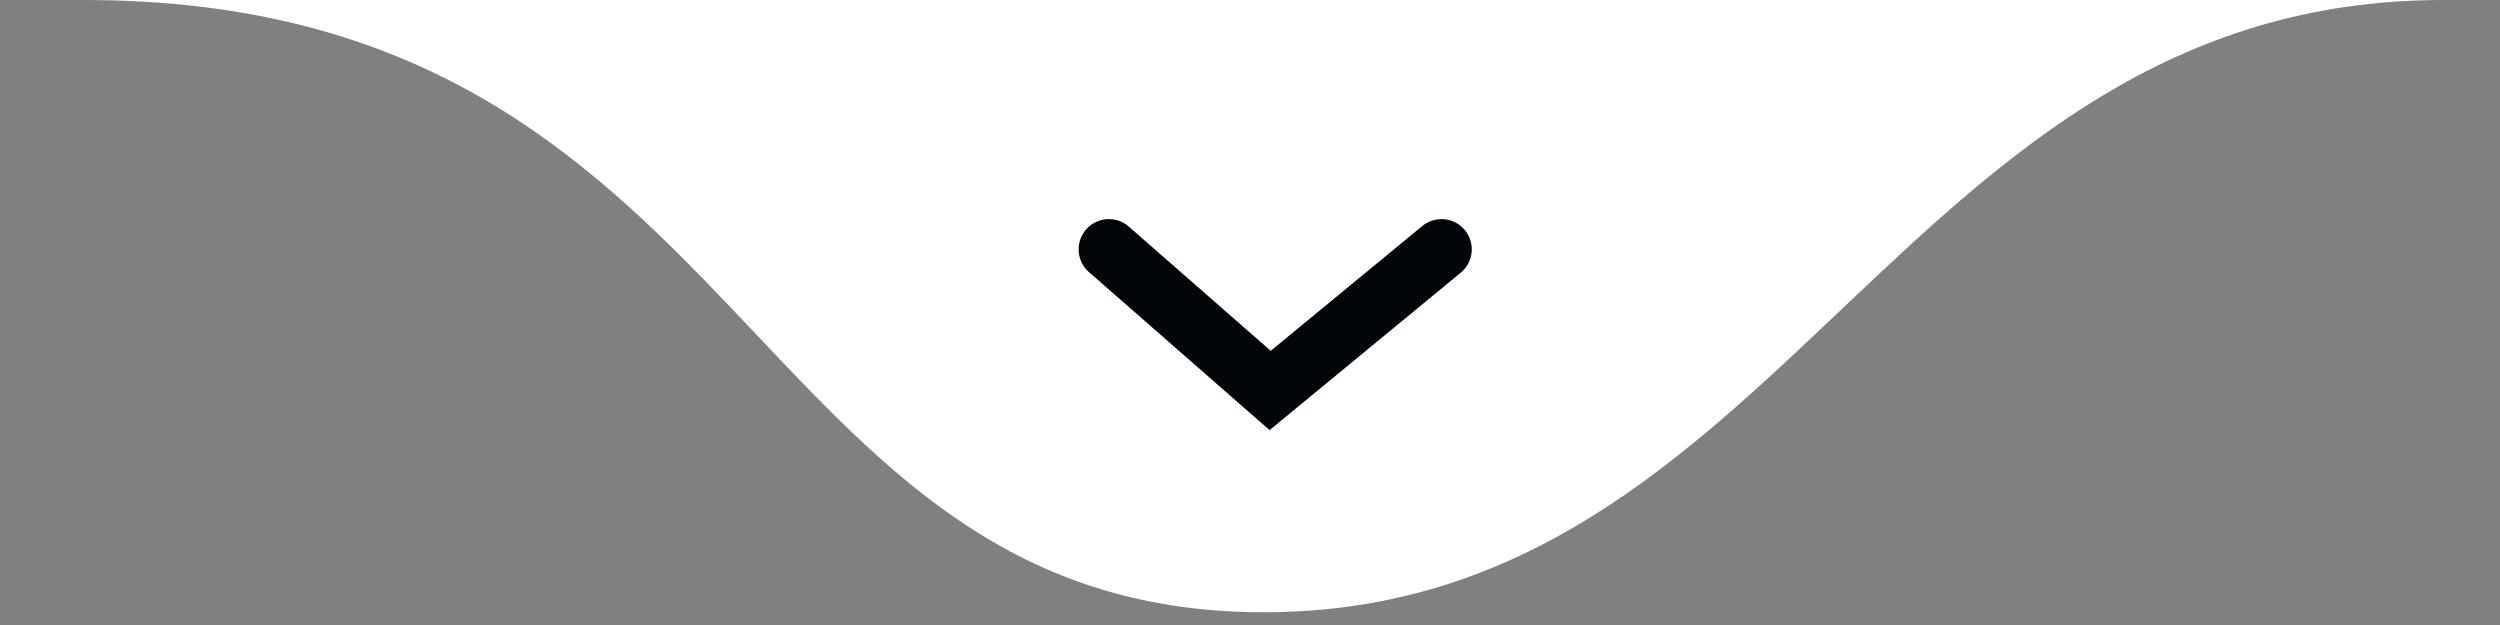
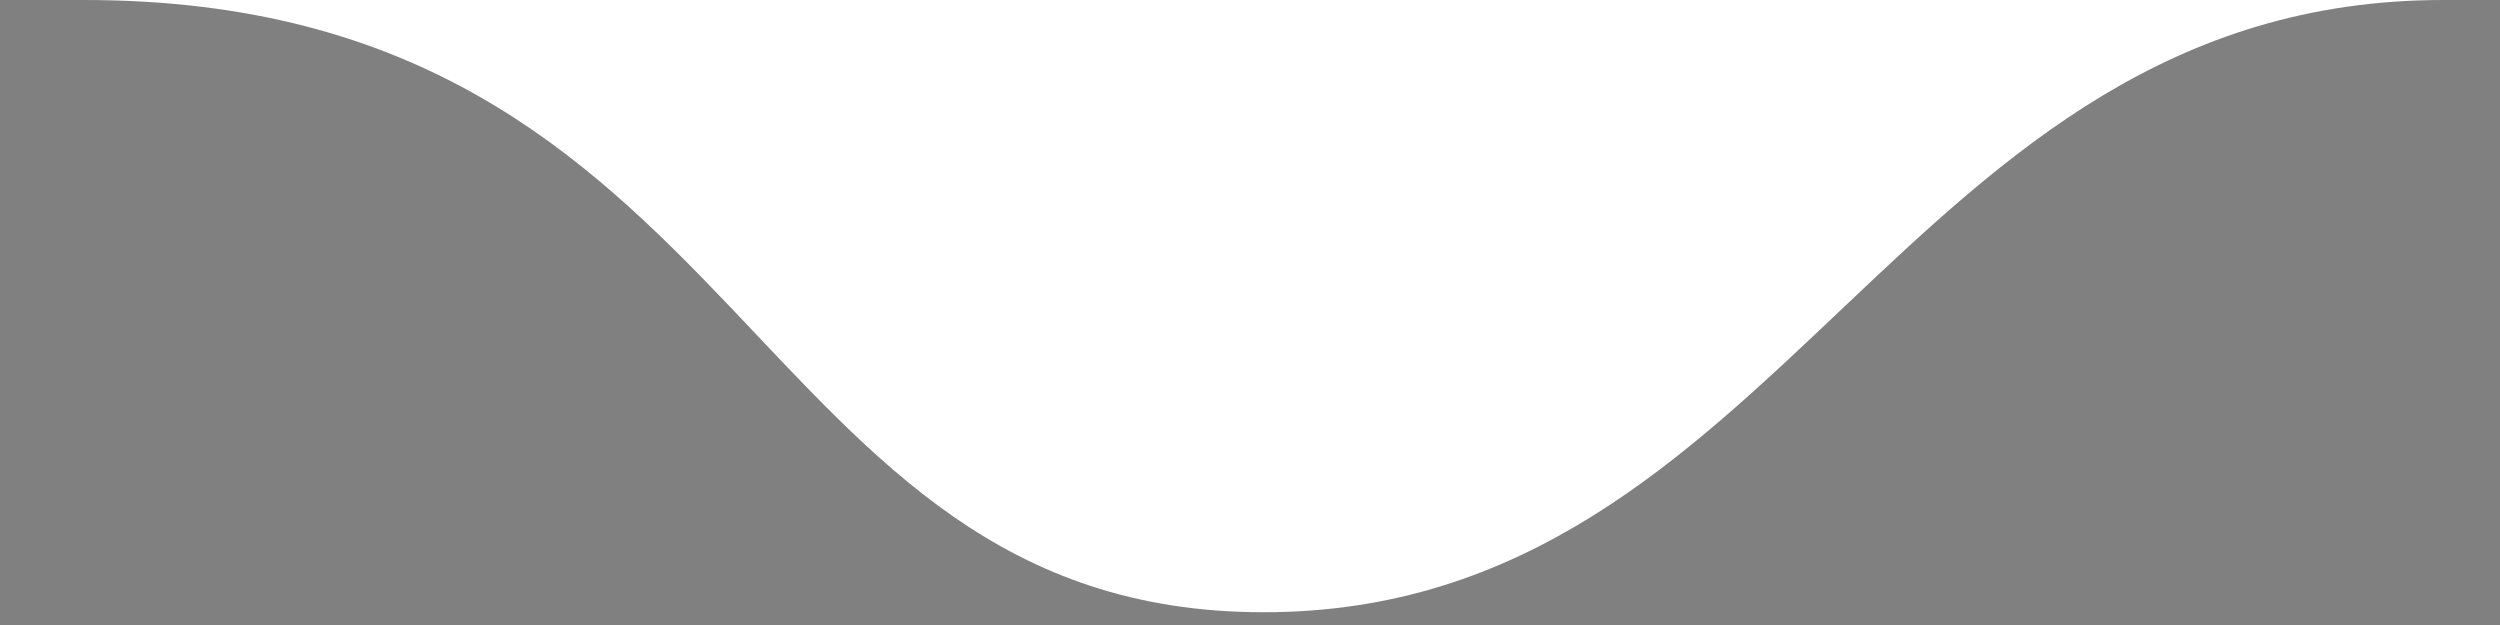
<svg xmlns="http://www.w3.org/2000/svg" width="124" height="31" viewBox="0 0 124 31" fill="none">
  <rect x="0" y="0" width="124" height="31" fill="#808080" stroke="none" />
  <path d="M62.677 30.367C88.571 30.367 94.162 0 121.185 0C148.209 0 -29.073 4.44219e-05 4.169 0C37.412 0 36.783 30.367 62.677 30.367Z" fill="white" />
-   <path d="M55 12.367L63 19.367L71.5 12.367" stroke="#00060A" stroke-width="3" stroke-linecap="round" />
</svg>